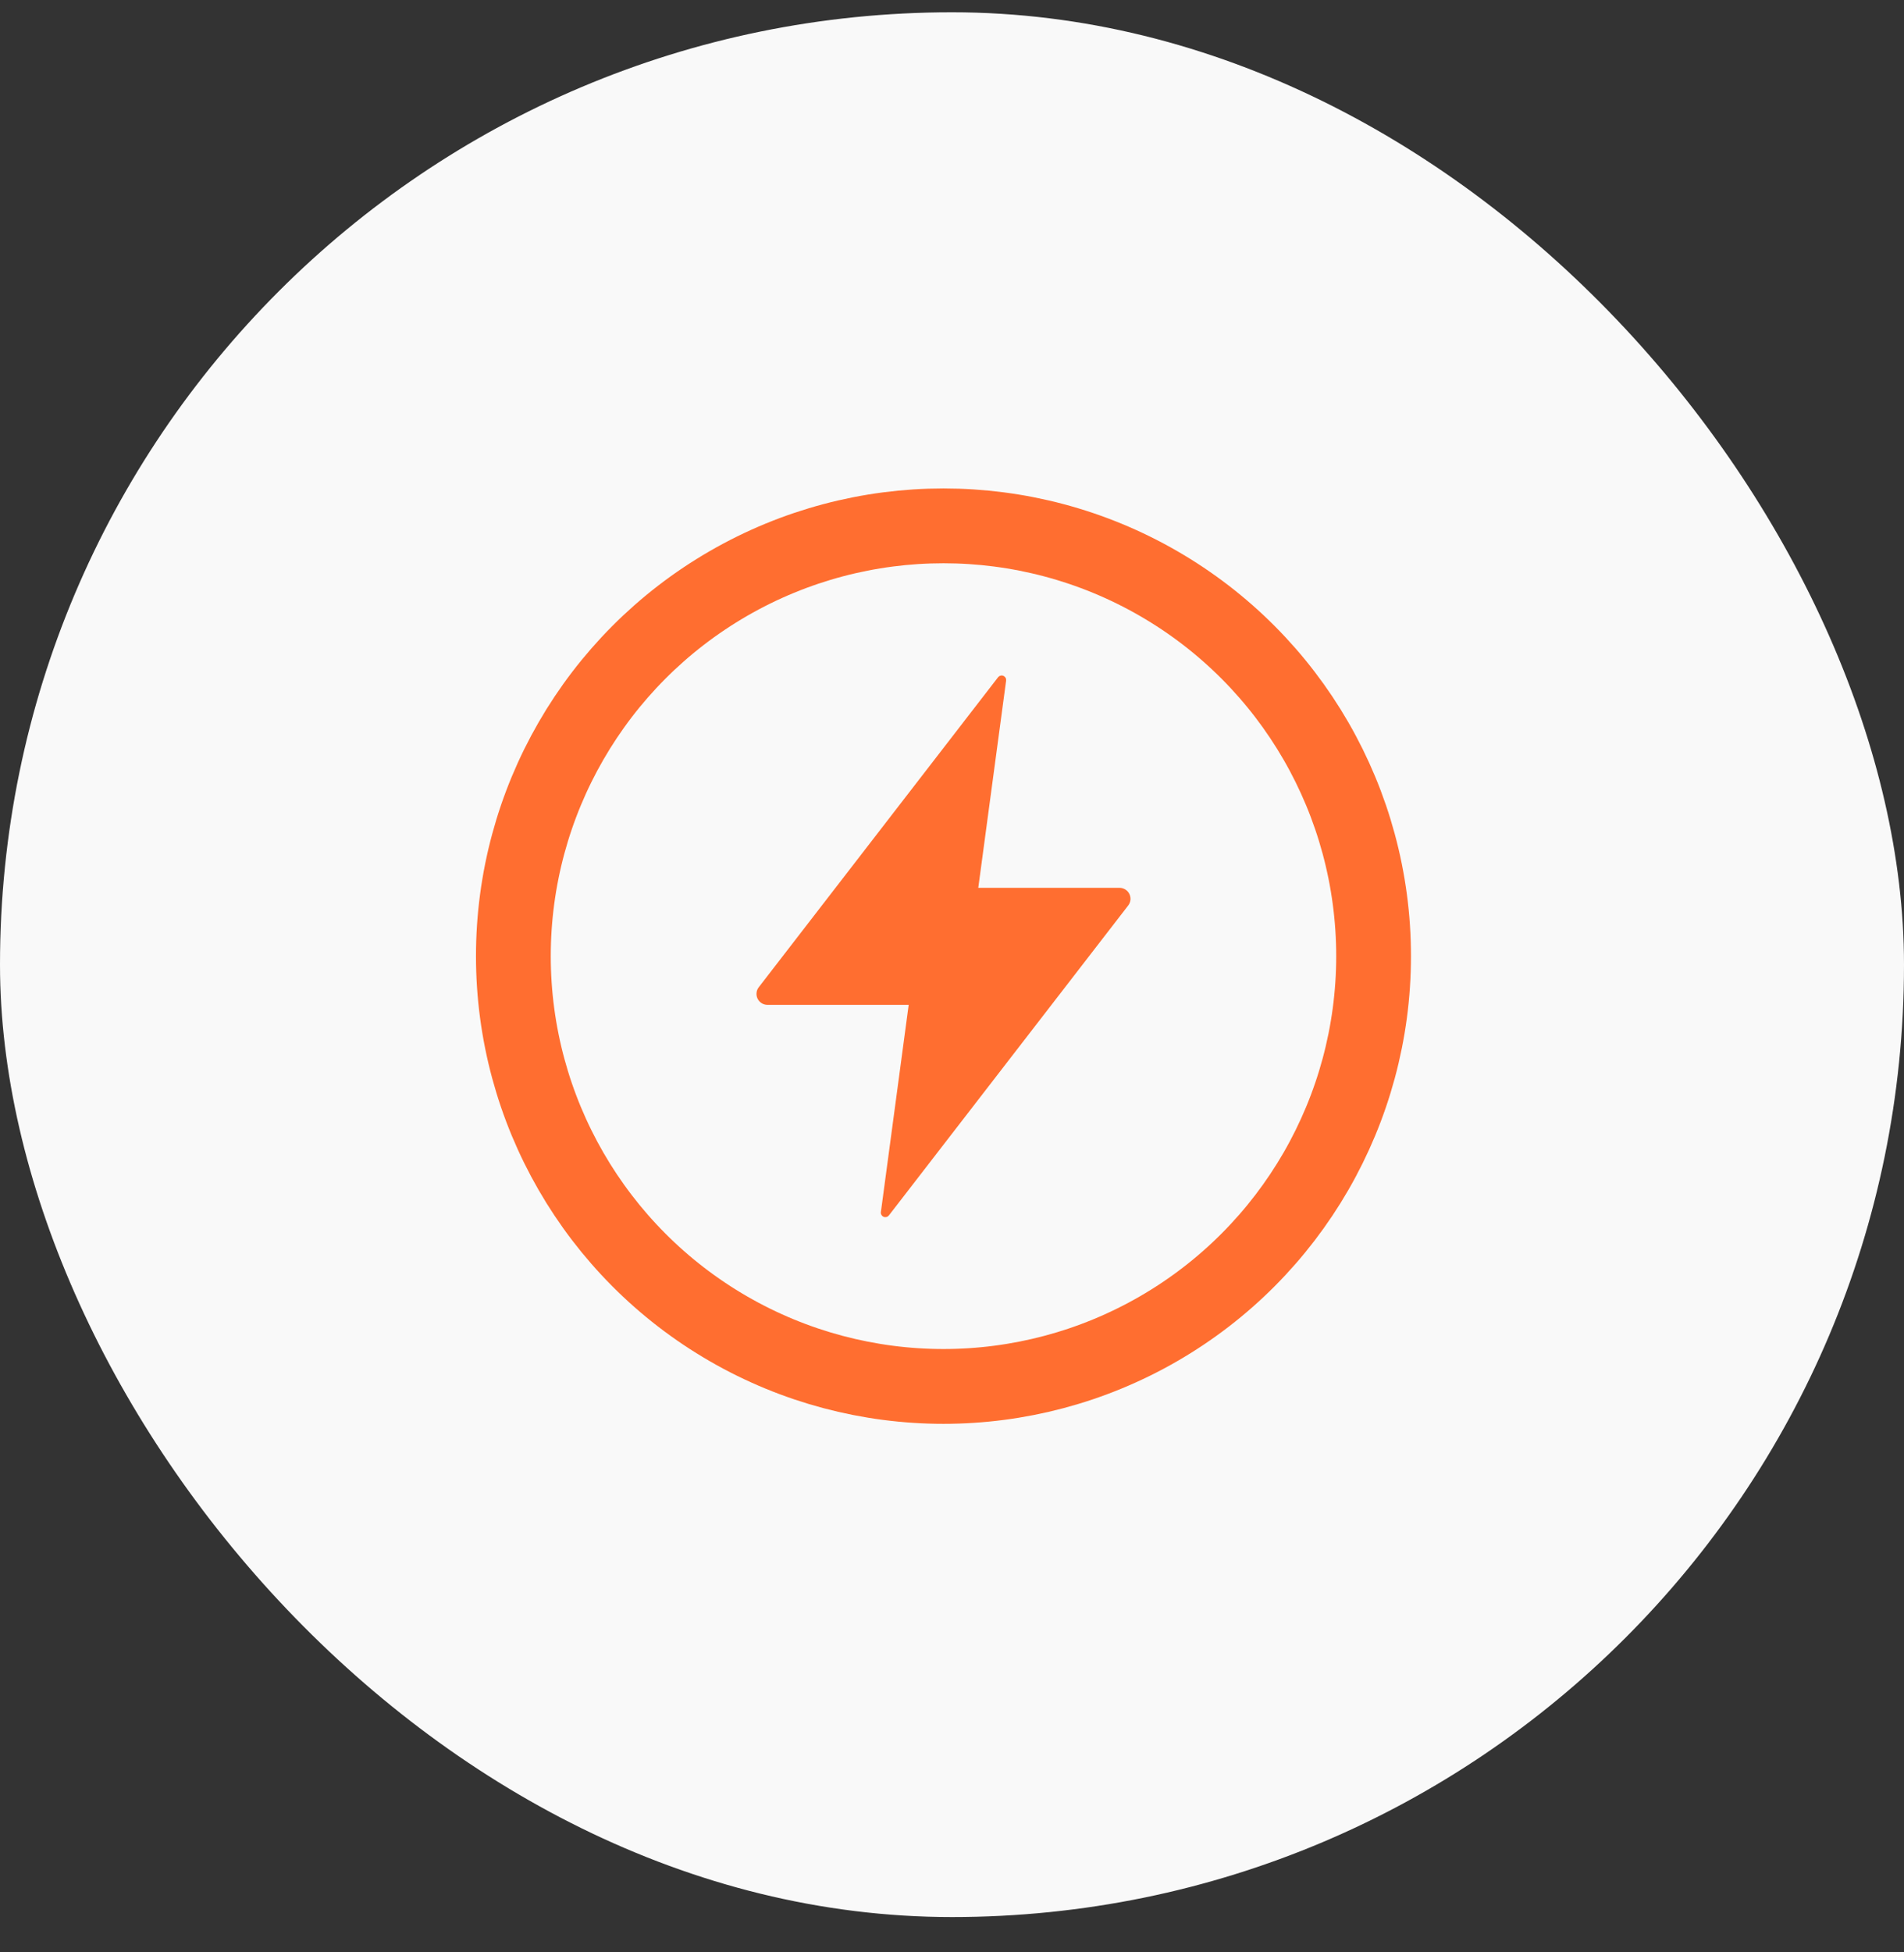
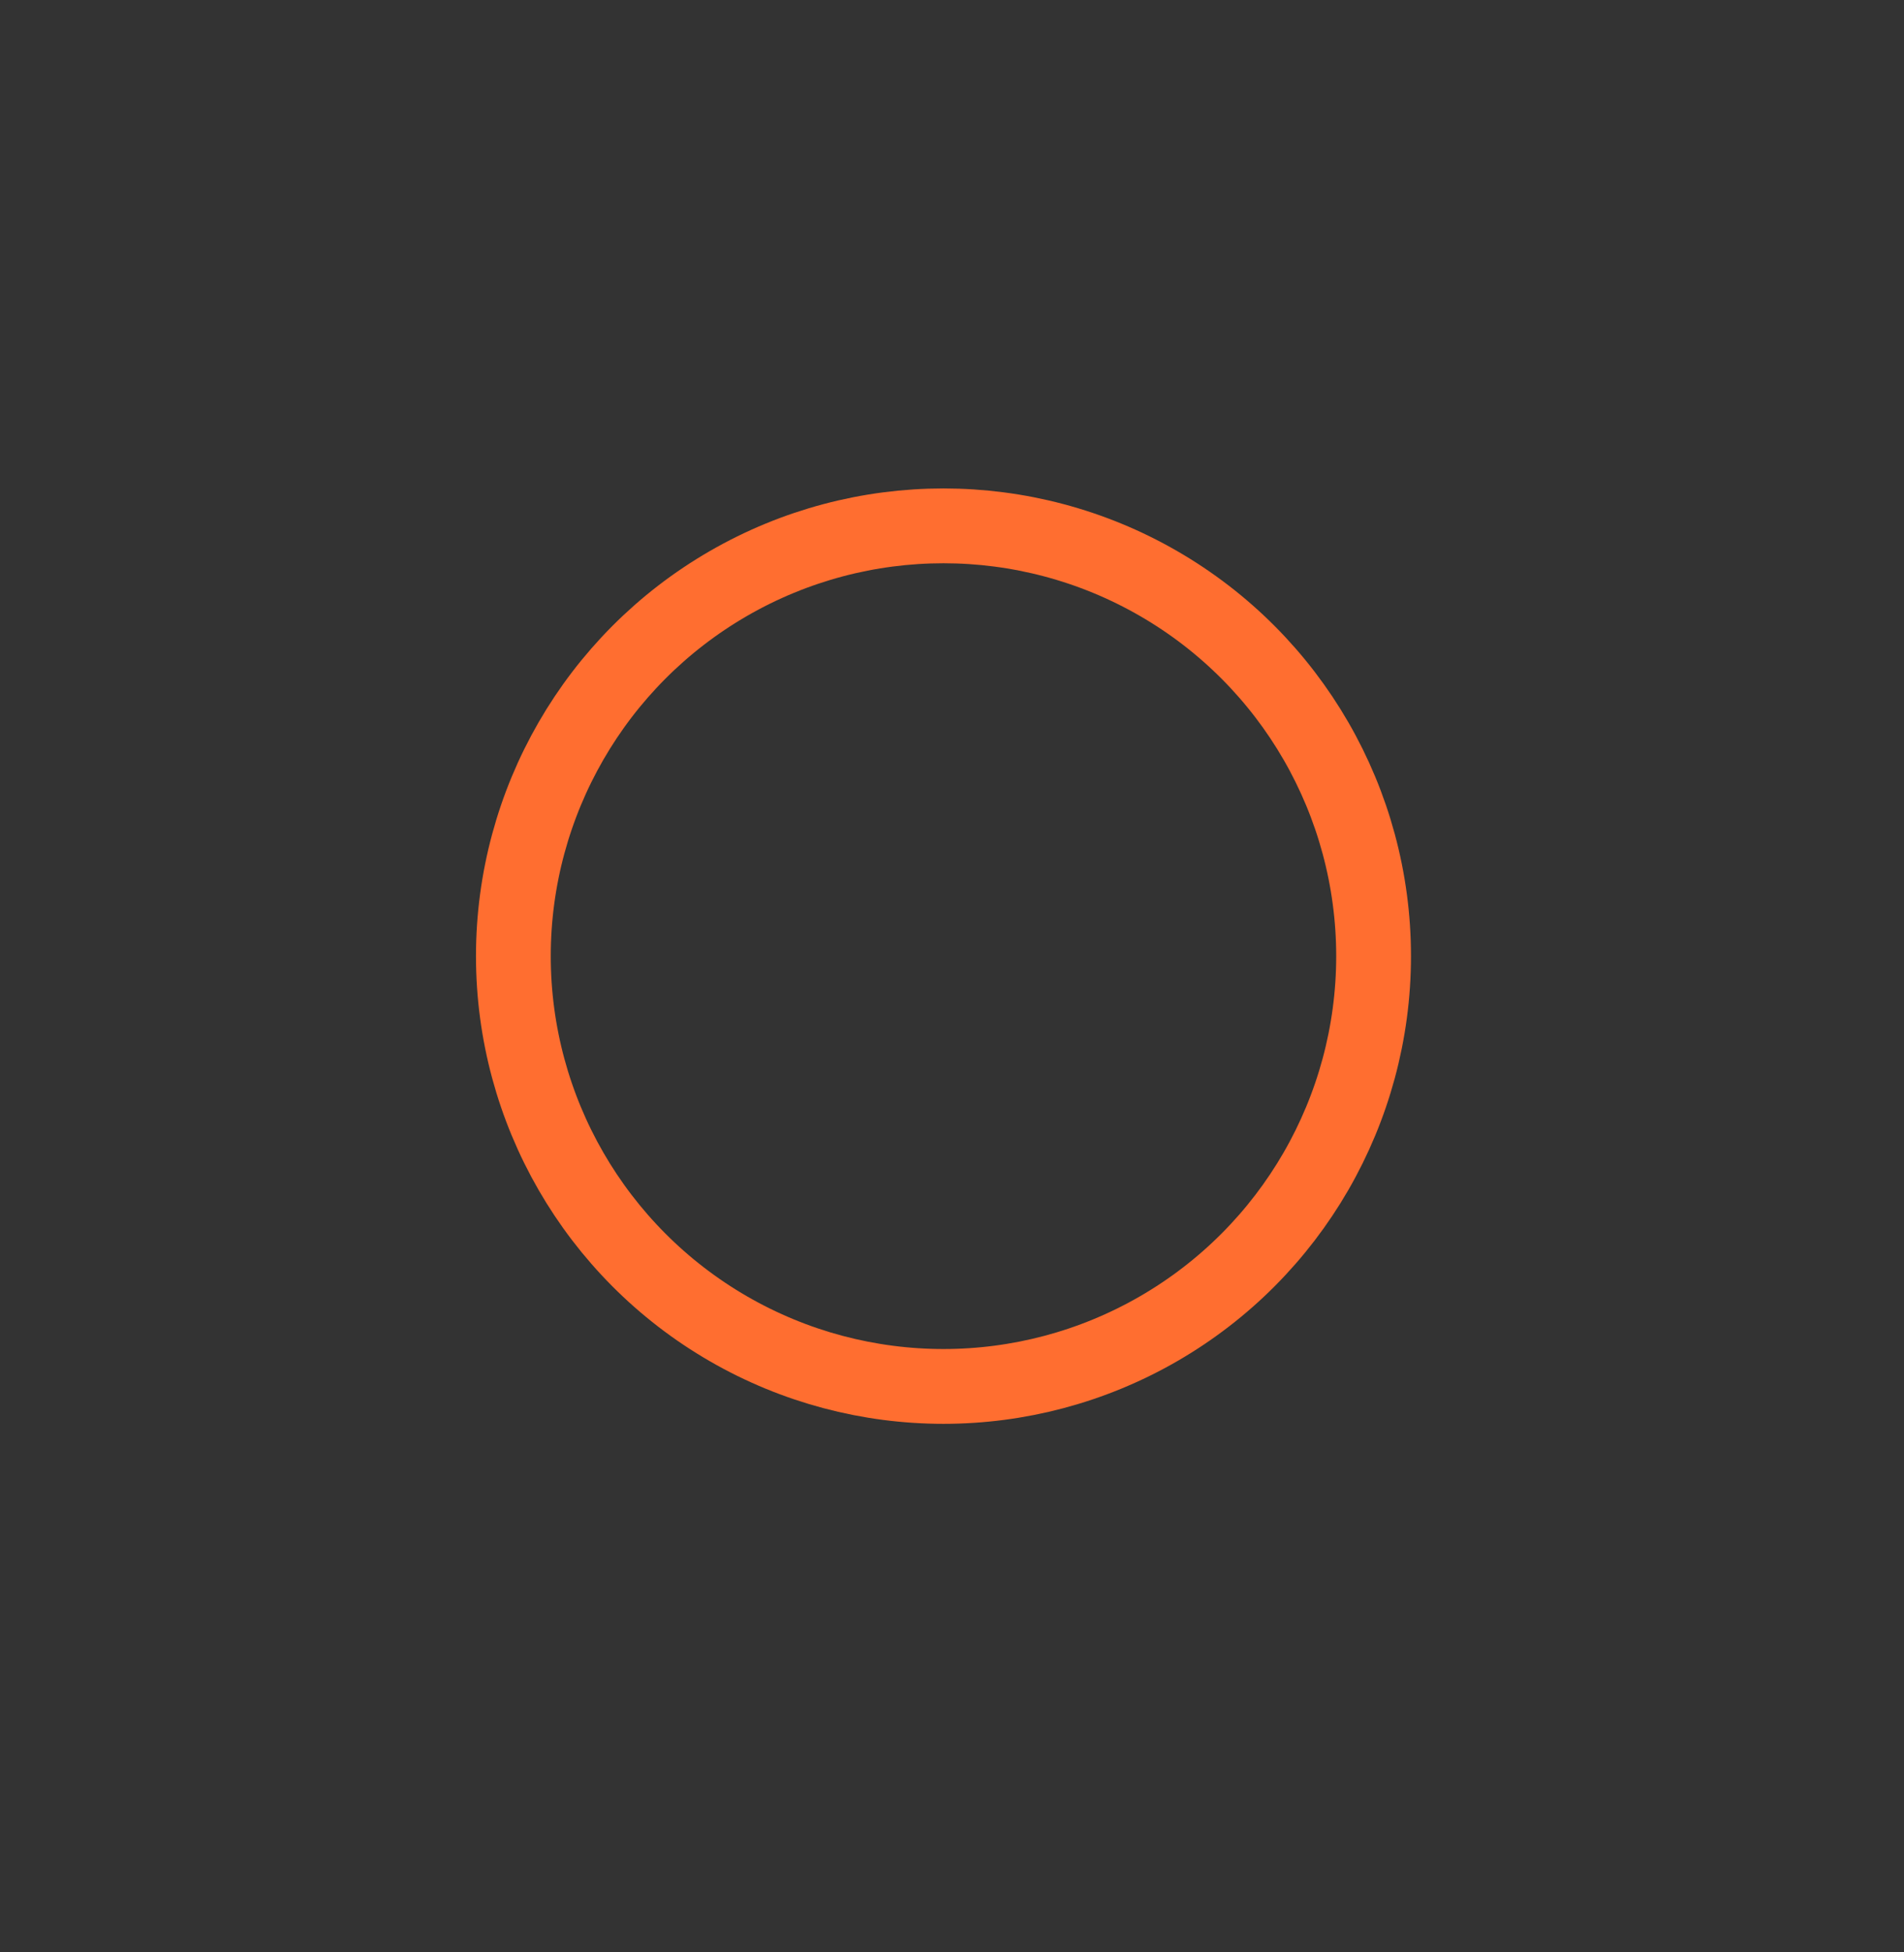
<svg xmlns="http://www.w3.org/2000/svg" width="40" height="41" viewBox="0 0 40 41" fill="none">
  <rect x="0" y="0" width="40" height="41" fill="#333333" stroke="none" />
-   <rect y="0.258" width="40" height="40" rx="20" fill="#F9F9F9" />
  <circle cx="19.821" cy="20.079" r="9.036" stroke="#FF6E30" stroke-width="1.571" />
-   <path d="M23.519 18.644H20.552L21.137 14.292C21.139 14.272 21.135 14.251 21.125 14.233C21.114 14.215 21.098 14.201 21.079 14.193C21.06 14.185 21.039 14.183 21.019 14.189C20.999 14.194 20.981 14.206 20.968 14.222L15.941 20.731C15.914 20.765 15.898 20.805 15.894 20.848C15.889 20.891 15.897 20.934 15.916 20.973C15.935 21.012 15.965 21.044 16.001 21.067C16.038 21.09 16.08 21.102 16.123 21.102H19.09L18.506 25.453C18.503 25.474 18.507 25.495 18.518 25.513C18.528 25.531 18.544 25.545 18.563 25.553C18.582 25.561 18.604 25.562 18.624 25.557C18.644 25.552 18.661 25.54 18.674 25.524L23.702 19.015C23.728 18.981 23.744 18.94 23.749 18.898C23.753 18.855 23.745 18.811 23.726 18.773C23.707 18.734 23.678 18.702 23.641 18.679C23.605 18.656 23.562 18.644 23.519 18.644Z" fill="#FF6E30" />
</svg>